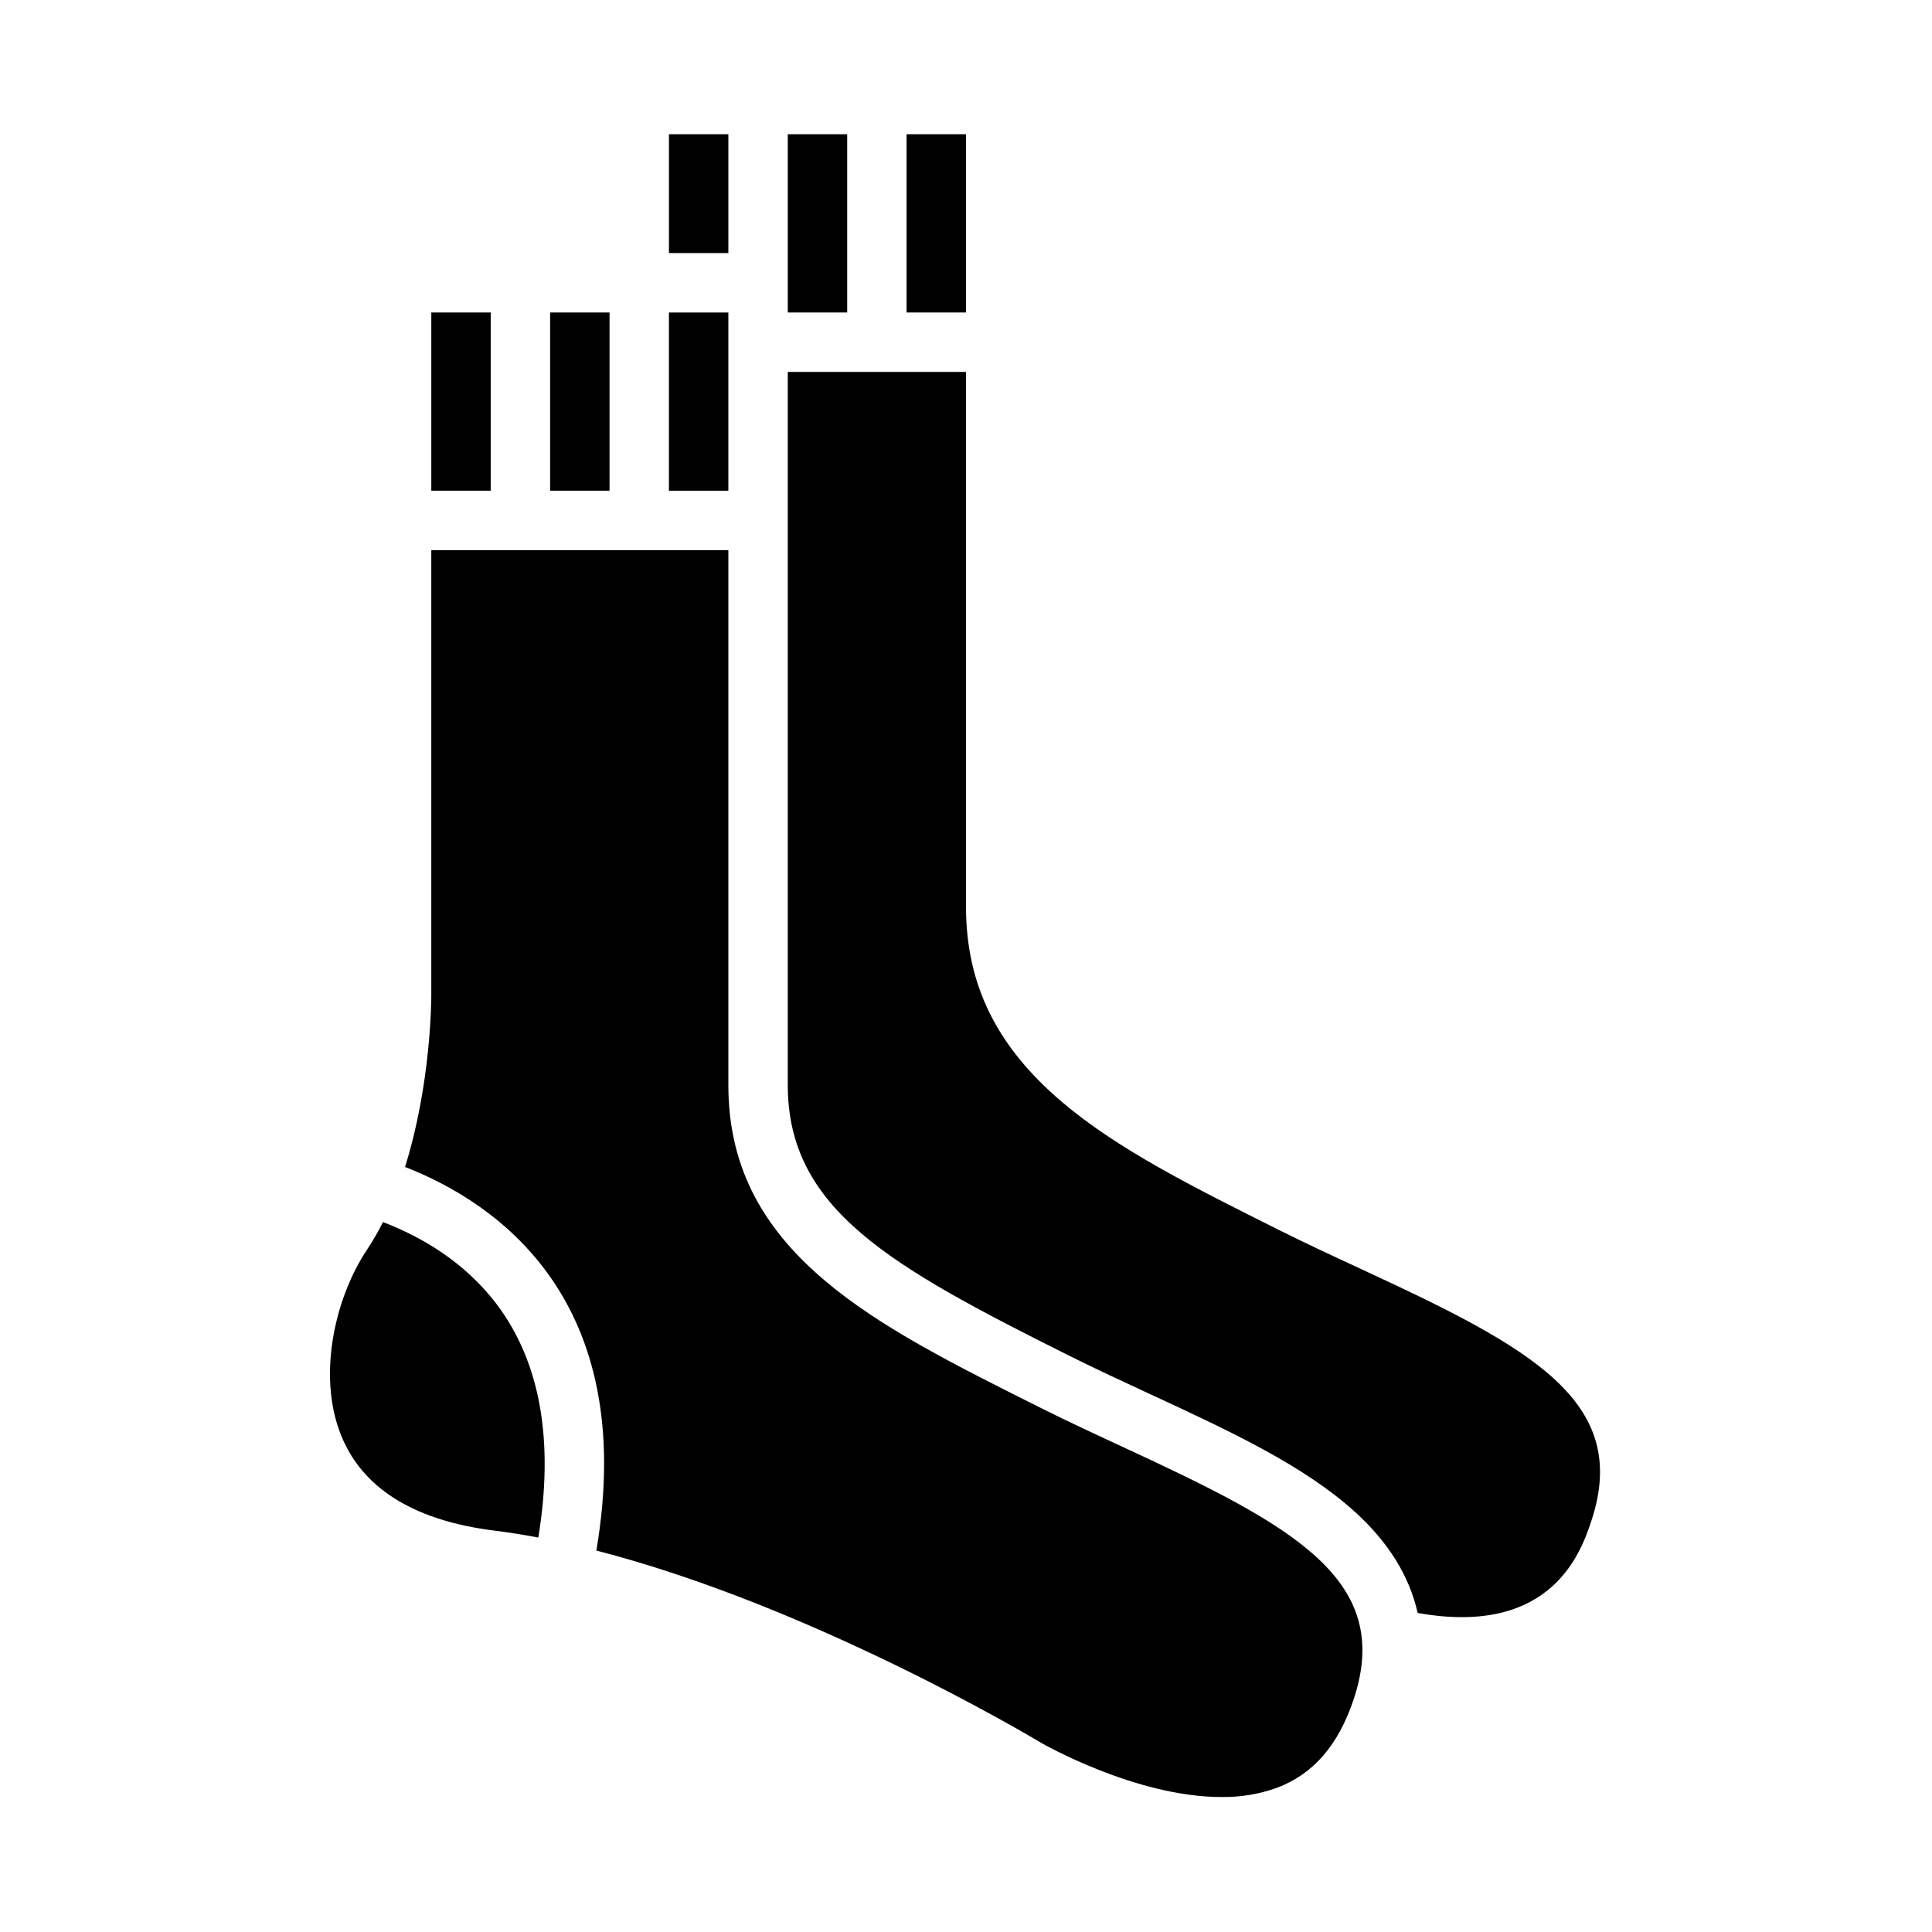
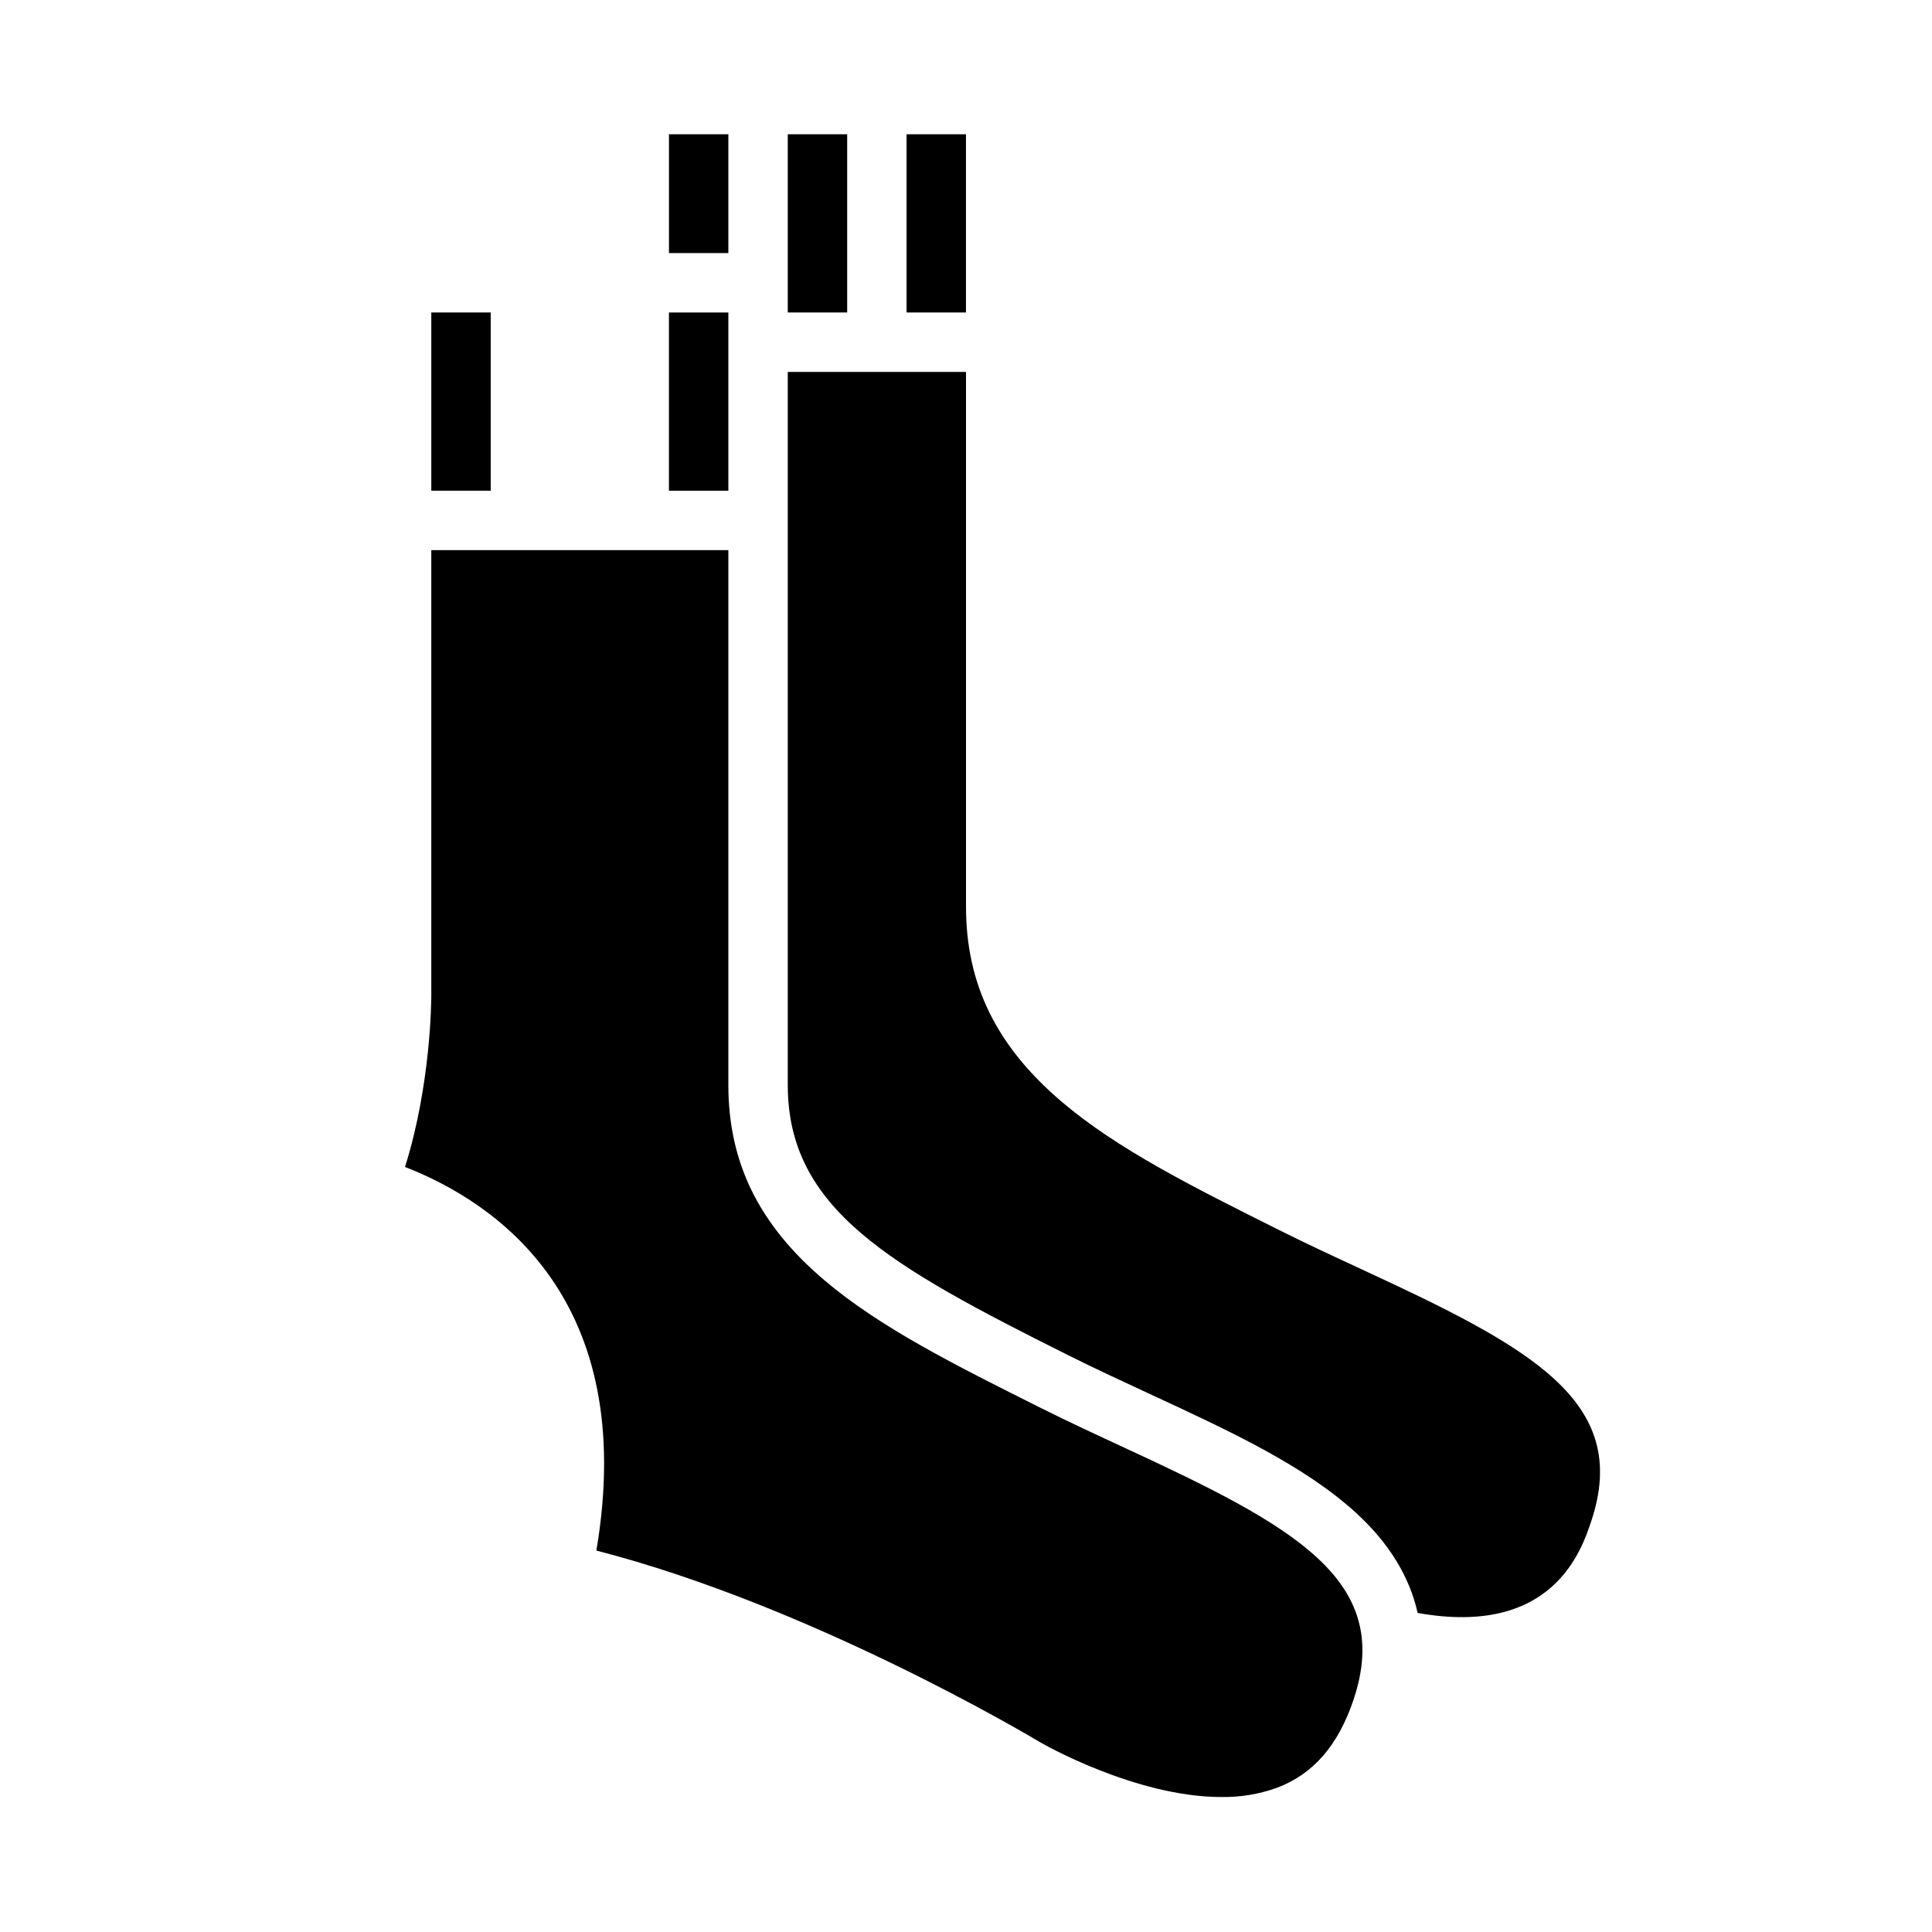
<svg xmlns="http://www.w3.org/2000/svg" fill="#000000" width="800px" height="800px" version="1.1" viewBox="144 144 512 512">
  <g>
    <path d="m337.02 234.69v-7.875h-15.746v47.234h15.746z" />
    <path d="m258.3 226.81h15.742v47.23h-15.742z" />
-     <path d="m289.79 226.81h15.742v47.23h-15.742z" />
    <path d="m400 242.56h-47.234v188.93c0 32.895 26.871 47.934 74.367 71.68 7.07 3.535 14.449 6.949 21.582 10.254 21.039 9.742 40.914 18.941 54.613 31.469 8.727 7.981 14.188 16.859 16.367 26.555 35.762 6.394 43.395-16.512 46.016-24.363 10.59-31.766-16.137-46.004-60.637-66.605-7.242-3.352-14.727-6.816-22.008-10.457-22.961-11.48-42.793-21.395-57.633-33.988-17.352-14.734-25.434-31.184-25.434-51.777z" />
-     <path d="m245.5 467.86c-1.27 2.535-2.695 4.992-4.262 7.356-8.66 12.988-13.566 34.57-6.191 50.684 6.035 13.188 19.484 21.168 39.977 23.73 3.836 0.48 7.723 1.098 11.637 1.836 4.211-25.781 0.508-46.566-11.055-61.852-8.598-11.367-20.227-17.961-30.105-21.754z" />
    <path d="m442.1 527.71c-7.242-3.352-14.727-6.816-22.008-10.457-22.961-11.48-42.793-21.395-57.633-33.988-17.355-14.73-25.438-31.184-25.438-51.773v-141.7h-78.723v118.08c0 1.258-0.105 23.594-6.965 45.383 24.043 9.367 62.004 34.949 50.711 101.66 56.883 14.629 114.93 49.191 117.75 50.883 0.242 0.141 25.023 14.43 47.891 14.43 5.023 0.074 10.016-0.754 14.742-2.453 9.613-3.621 16.258-11.293 20.312-23.461 10.59-31.766-16.141-46.004-60.637-66.602z" />
    <path d="m384.25 179.58h15.742v47.23h-15.742z" />
    <path d="m321.28 179.58h15.742v31.488h-15.742z" />
    <path d="m352.77 179.58h15.742v47.23h-15.742z" />
  </g>
</svg>